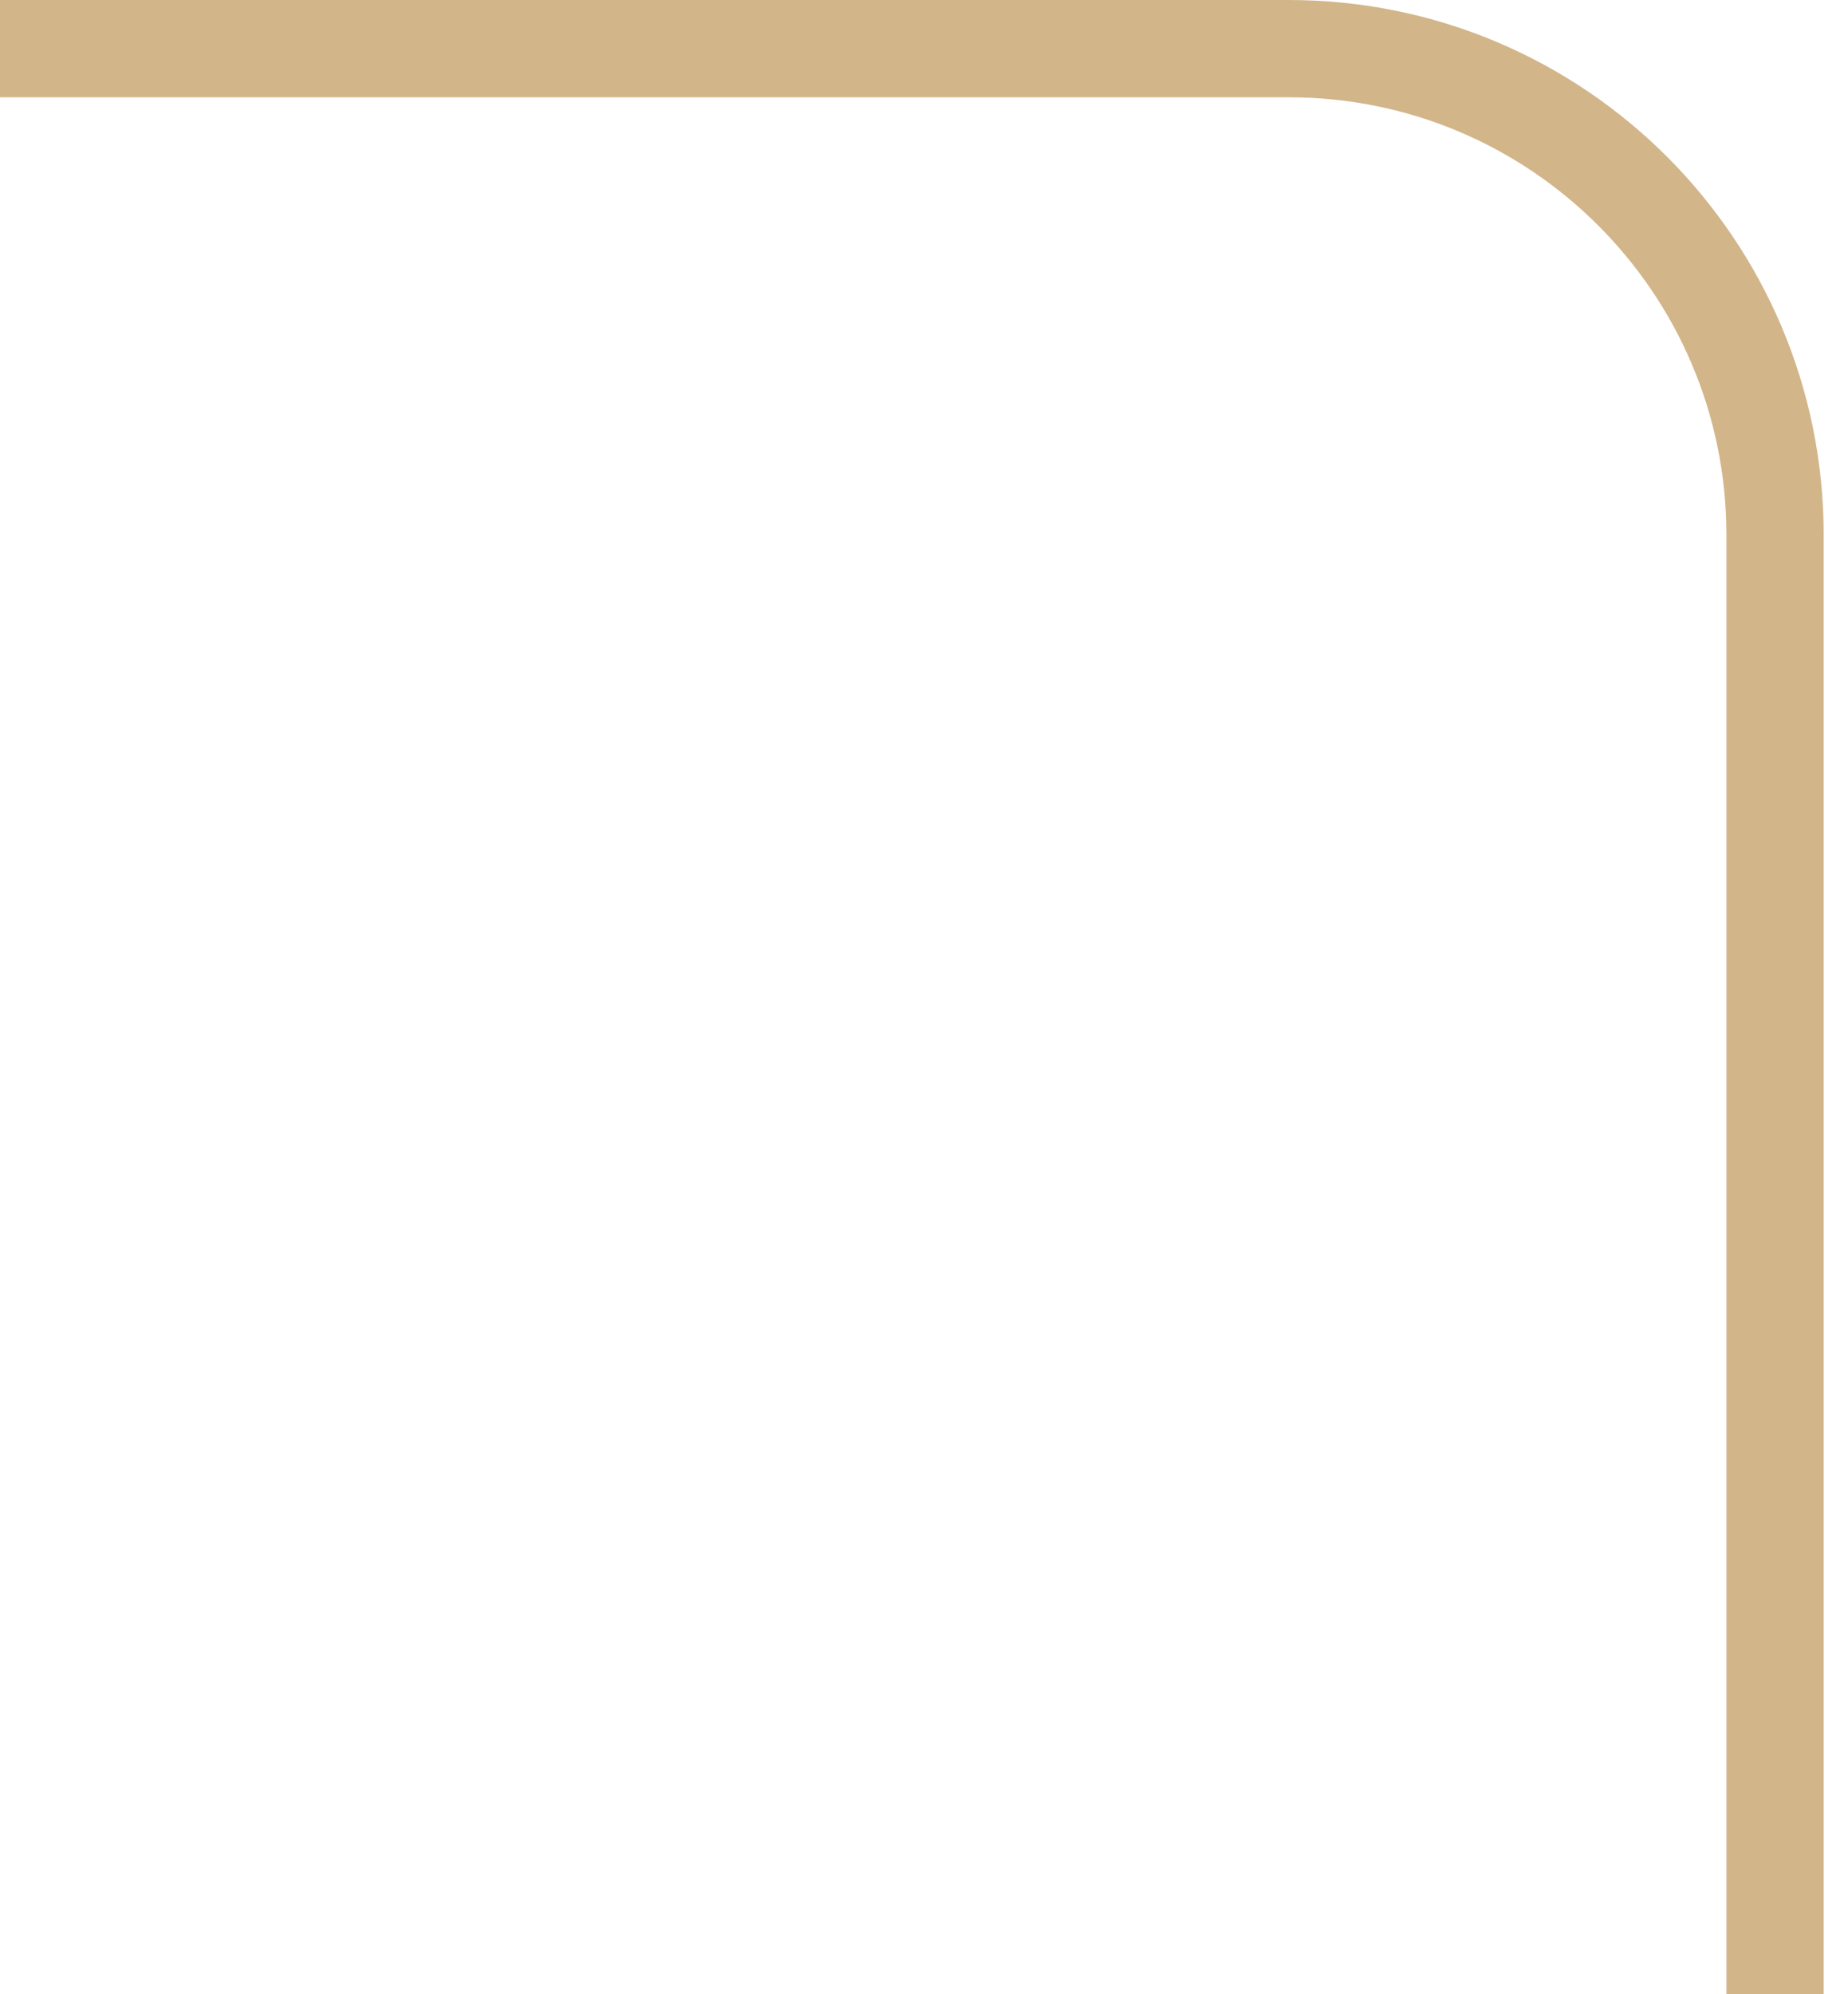
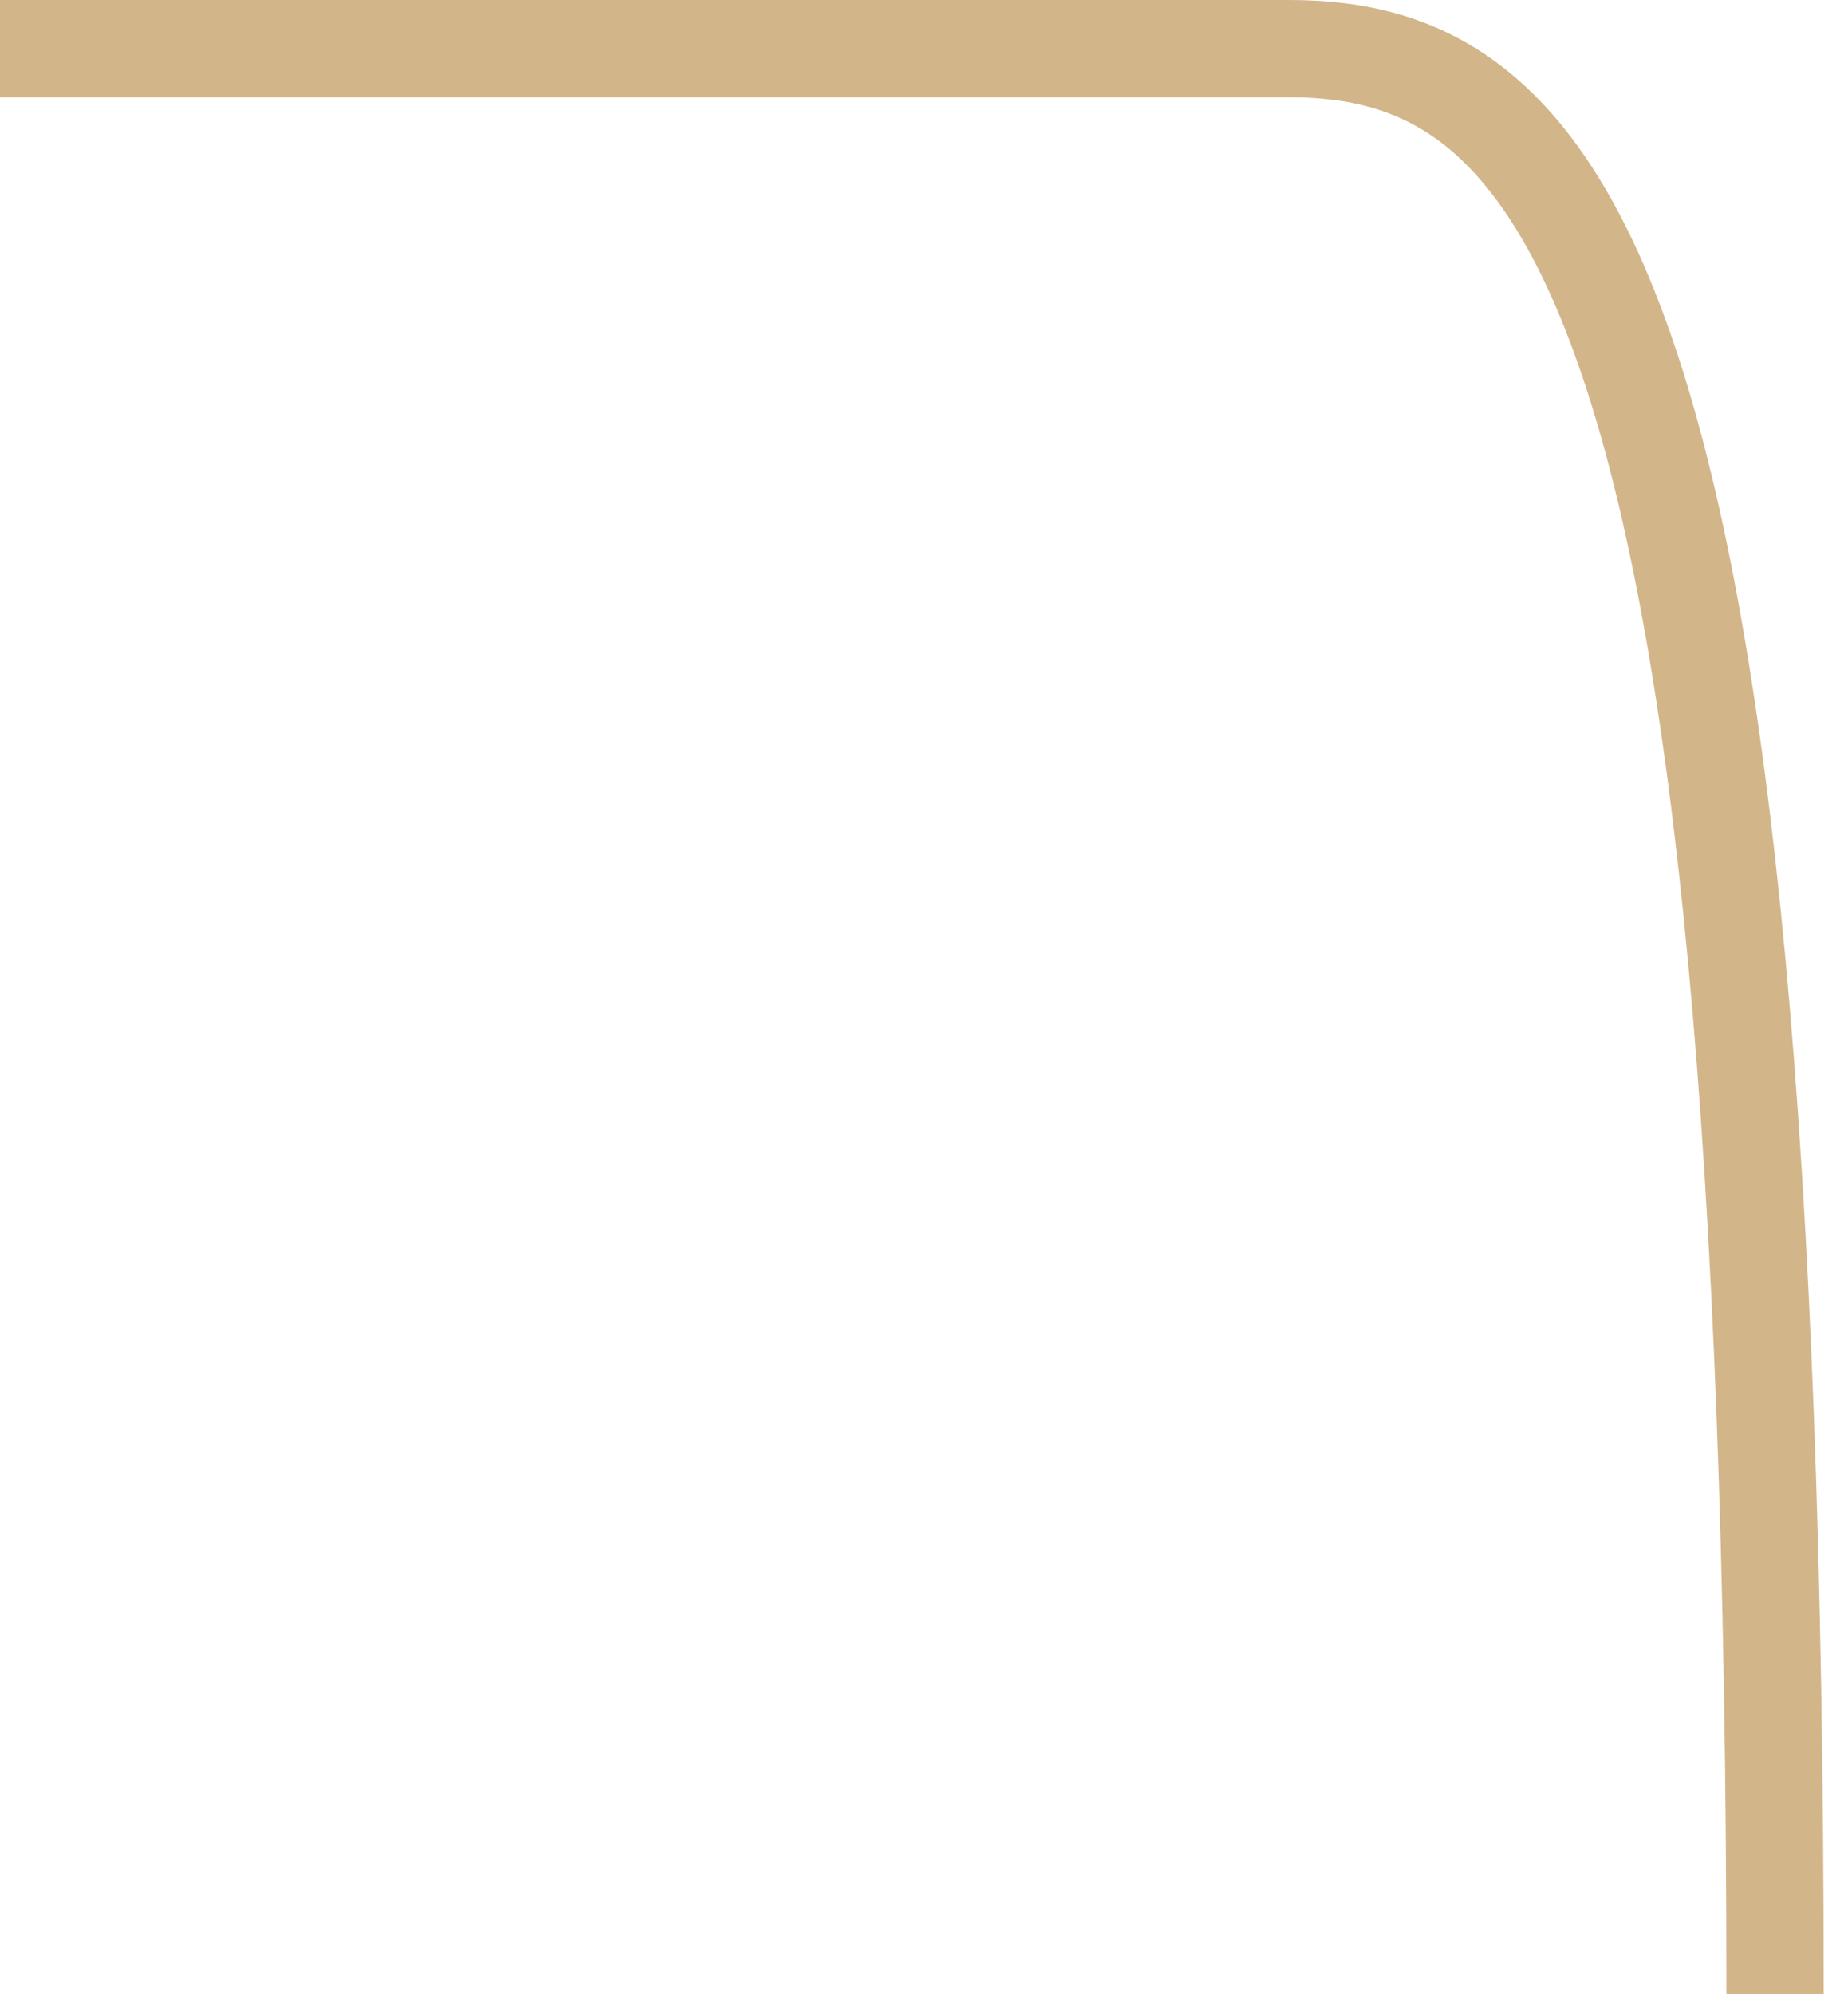
<svg xmlns="http://www.w3.org/2000/svg" width="38" height="41" viewBox="0 0 38 41" fill="none">
-   <path d="M36.5 41L36.5 11C36.5 5.477 32.023 1 26.5 1L0 1" stroke="#D2B589" stroke-width="2" />
+   <path d="M36.5 41C36.5 5.477 32.023 1 26.5 1L0 1" stroke="#D2B589" stroke-width="2" />
</svg>